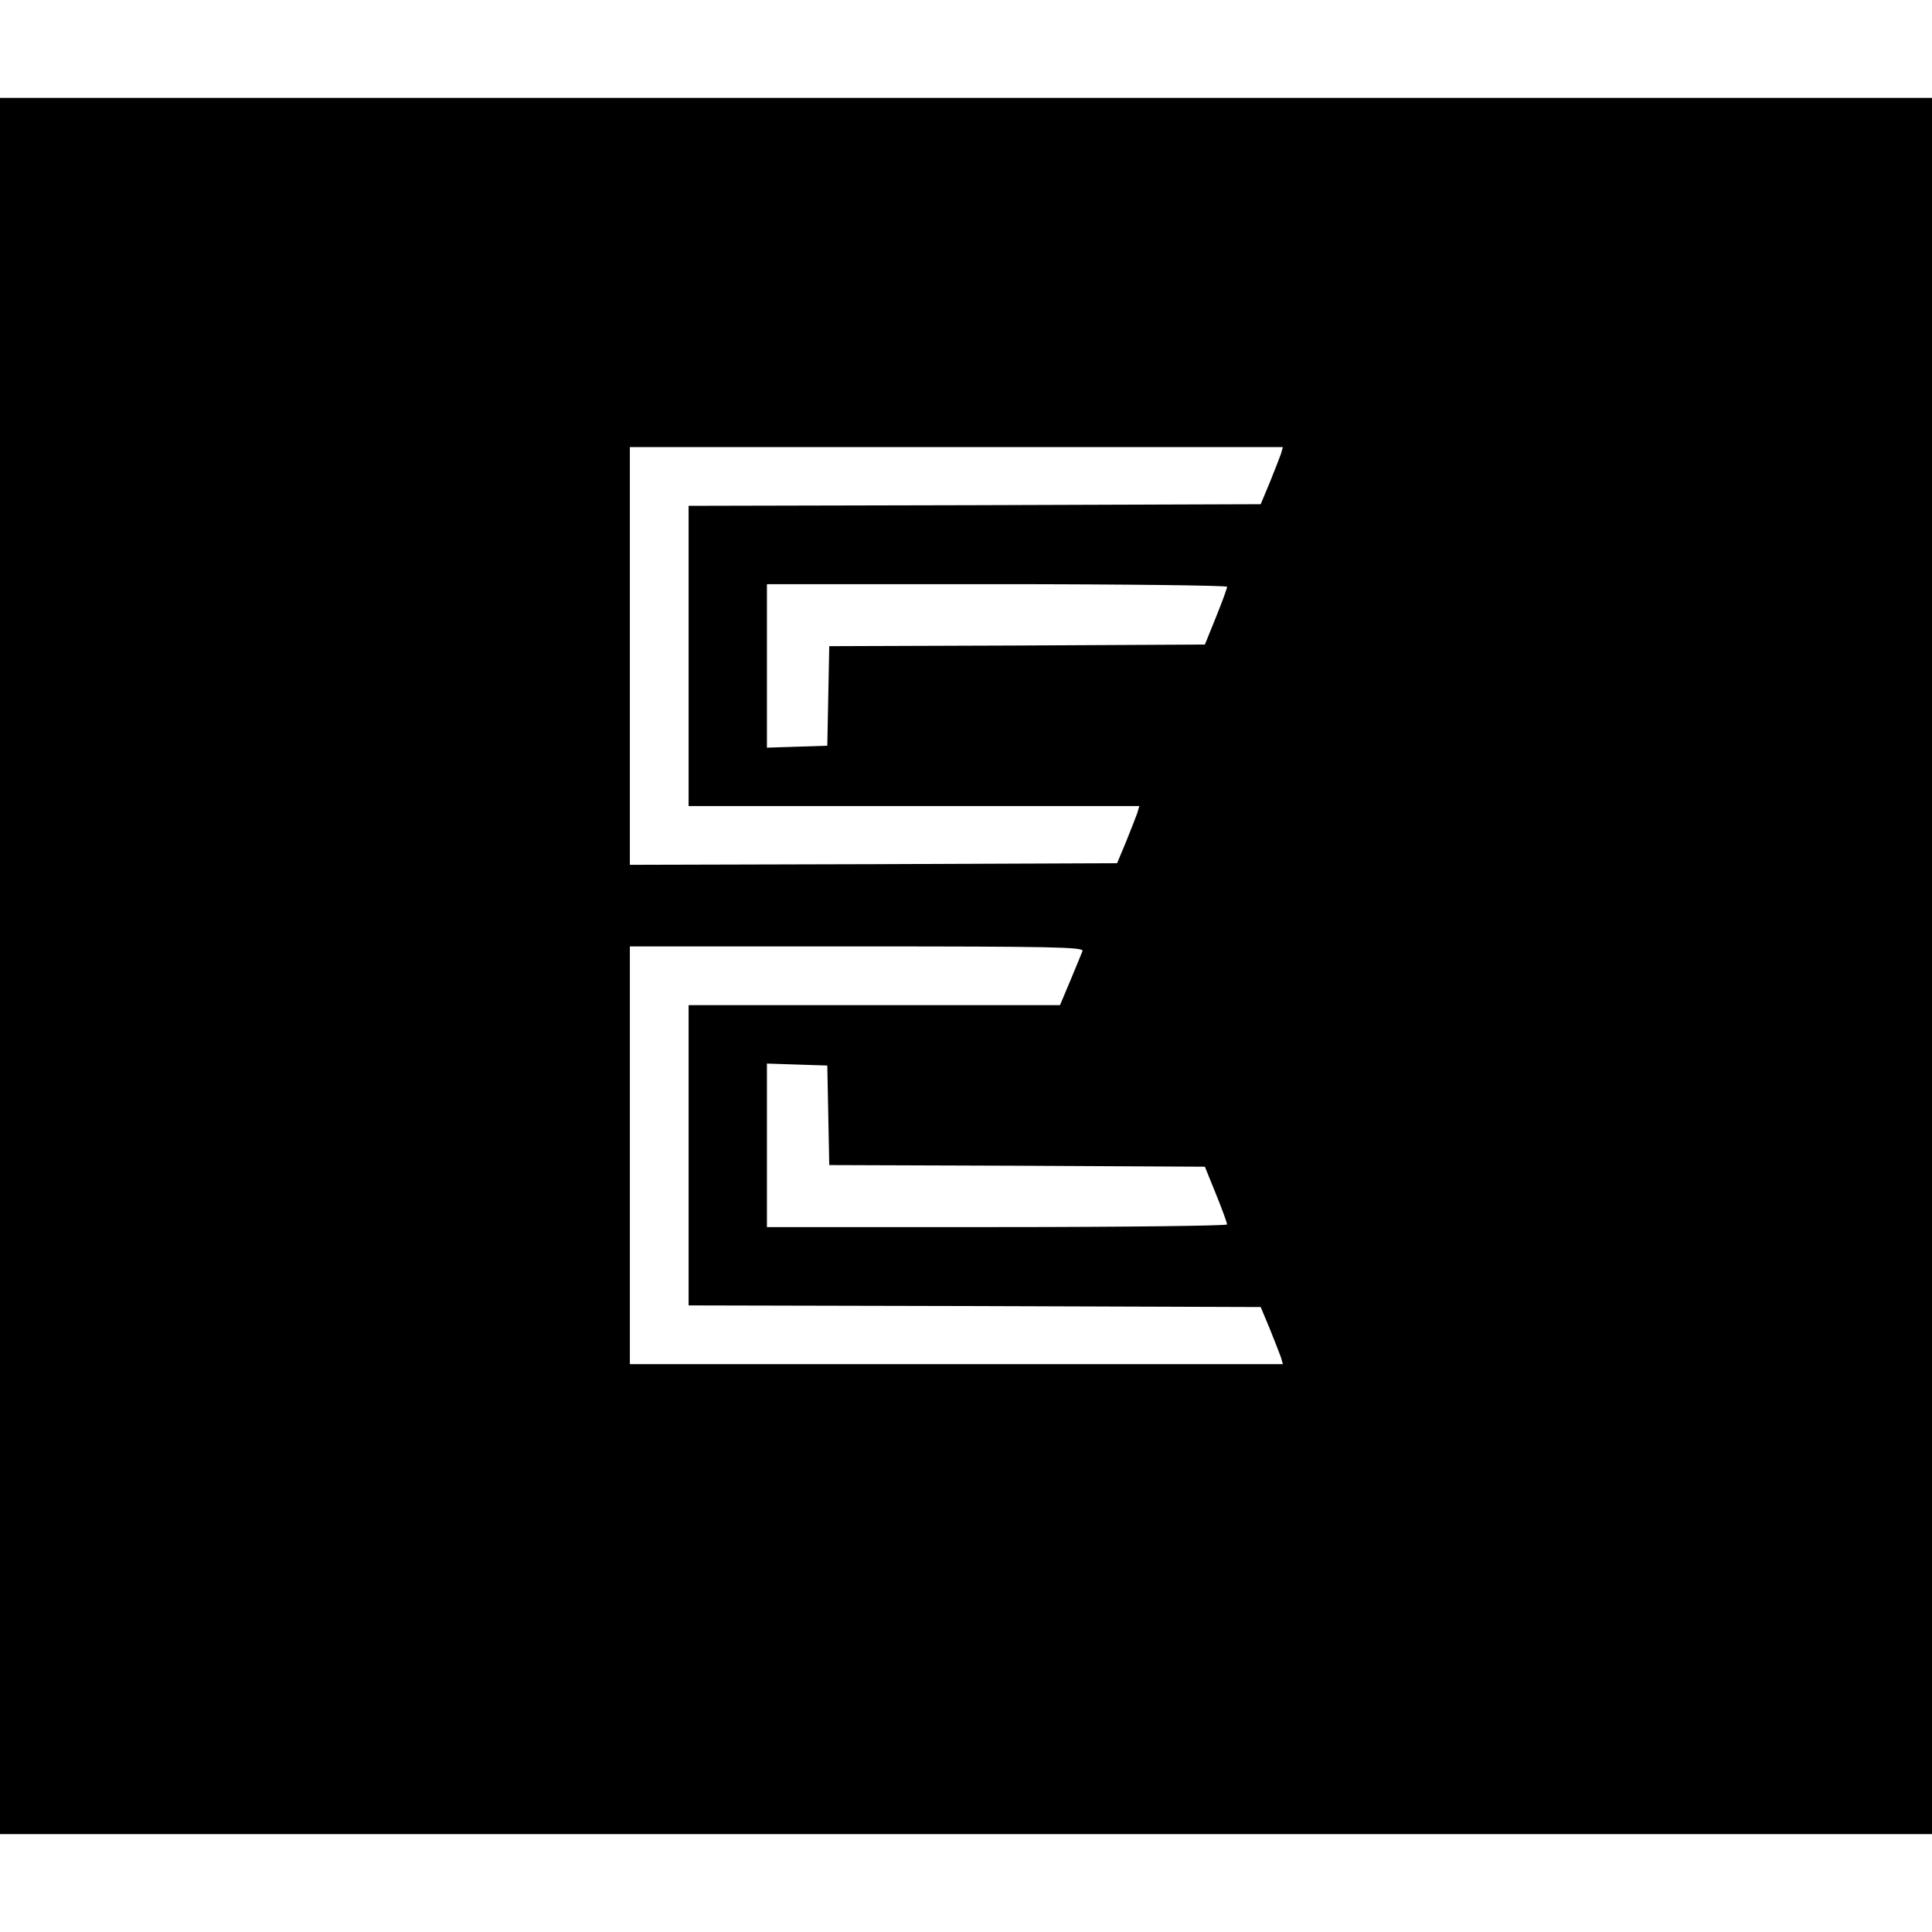
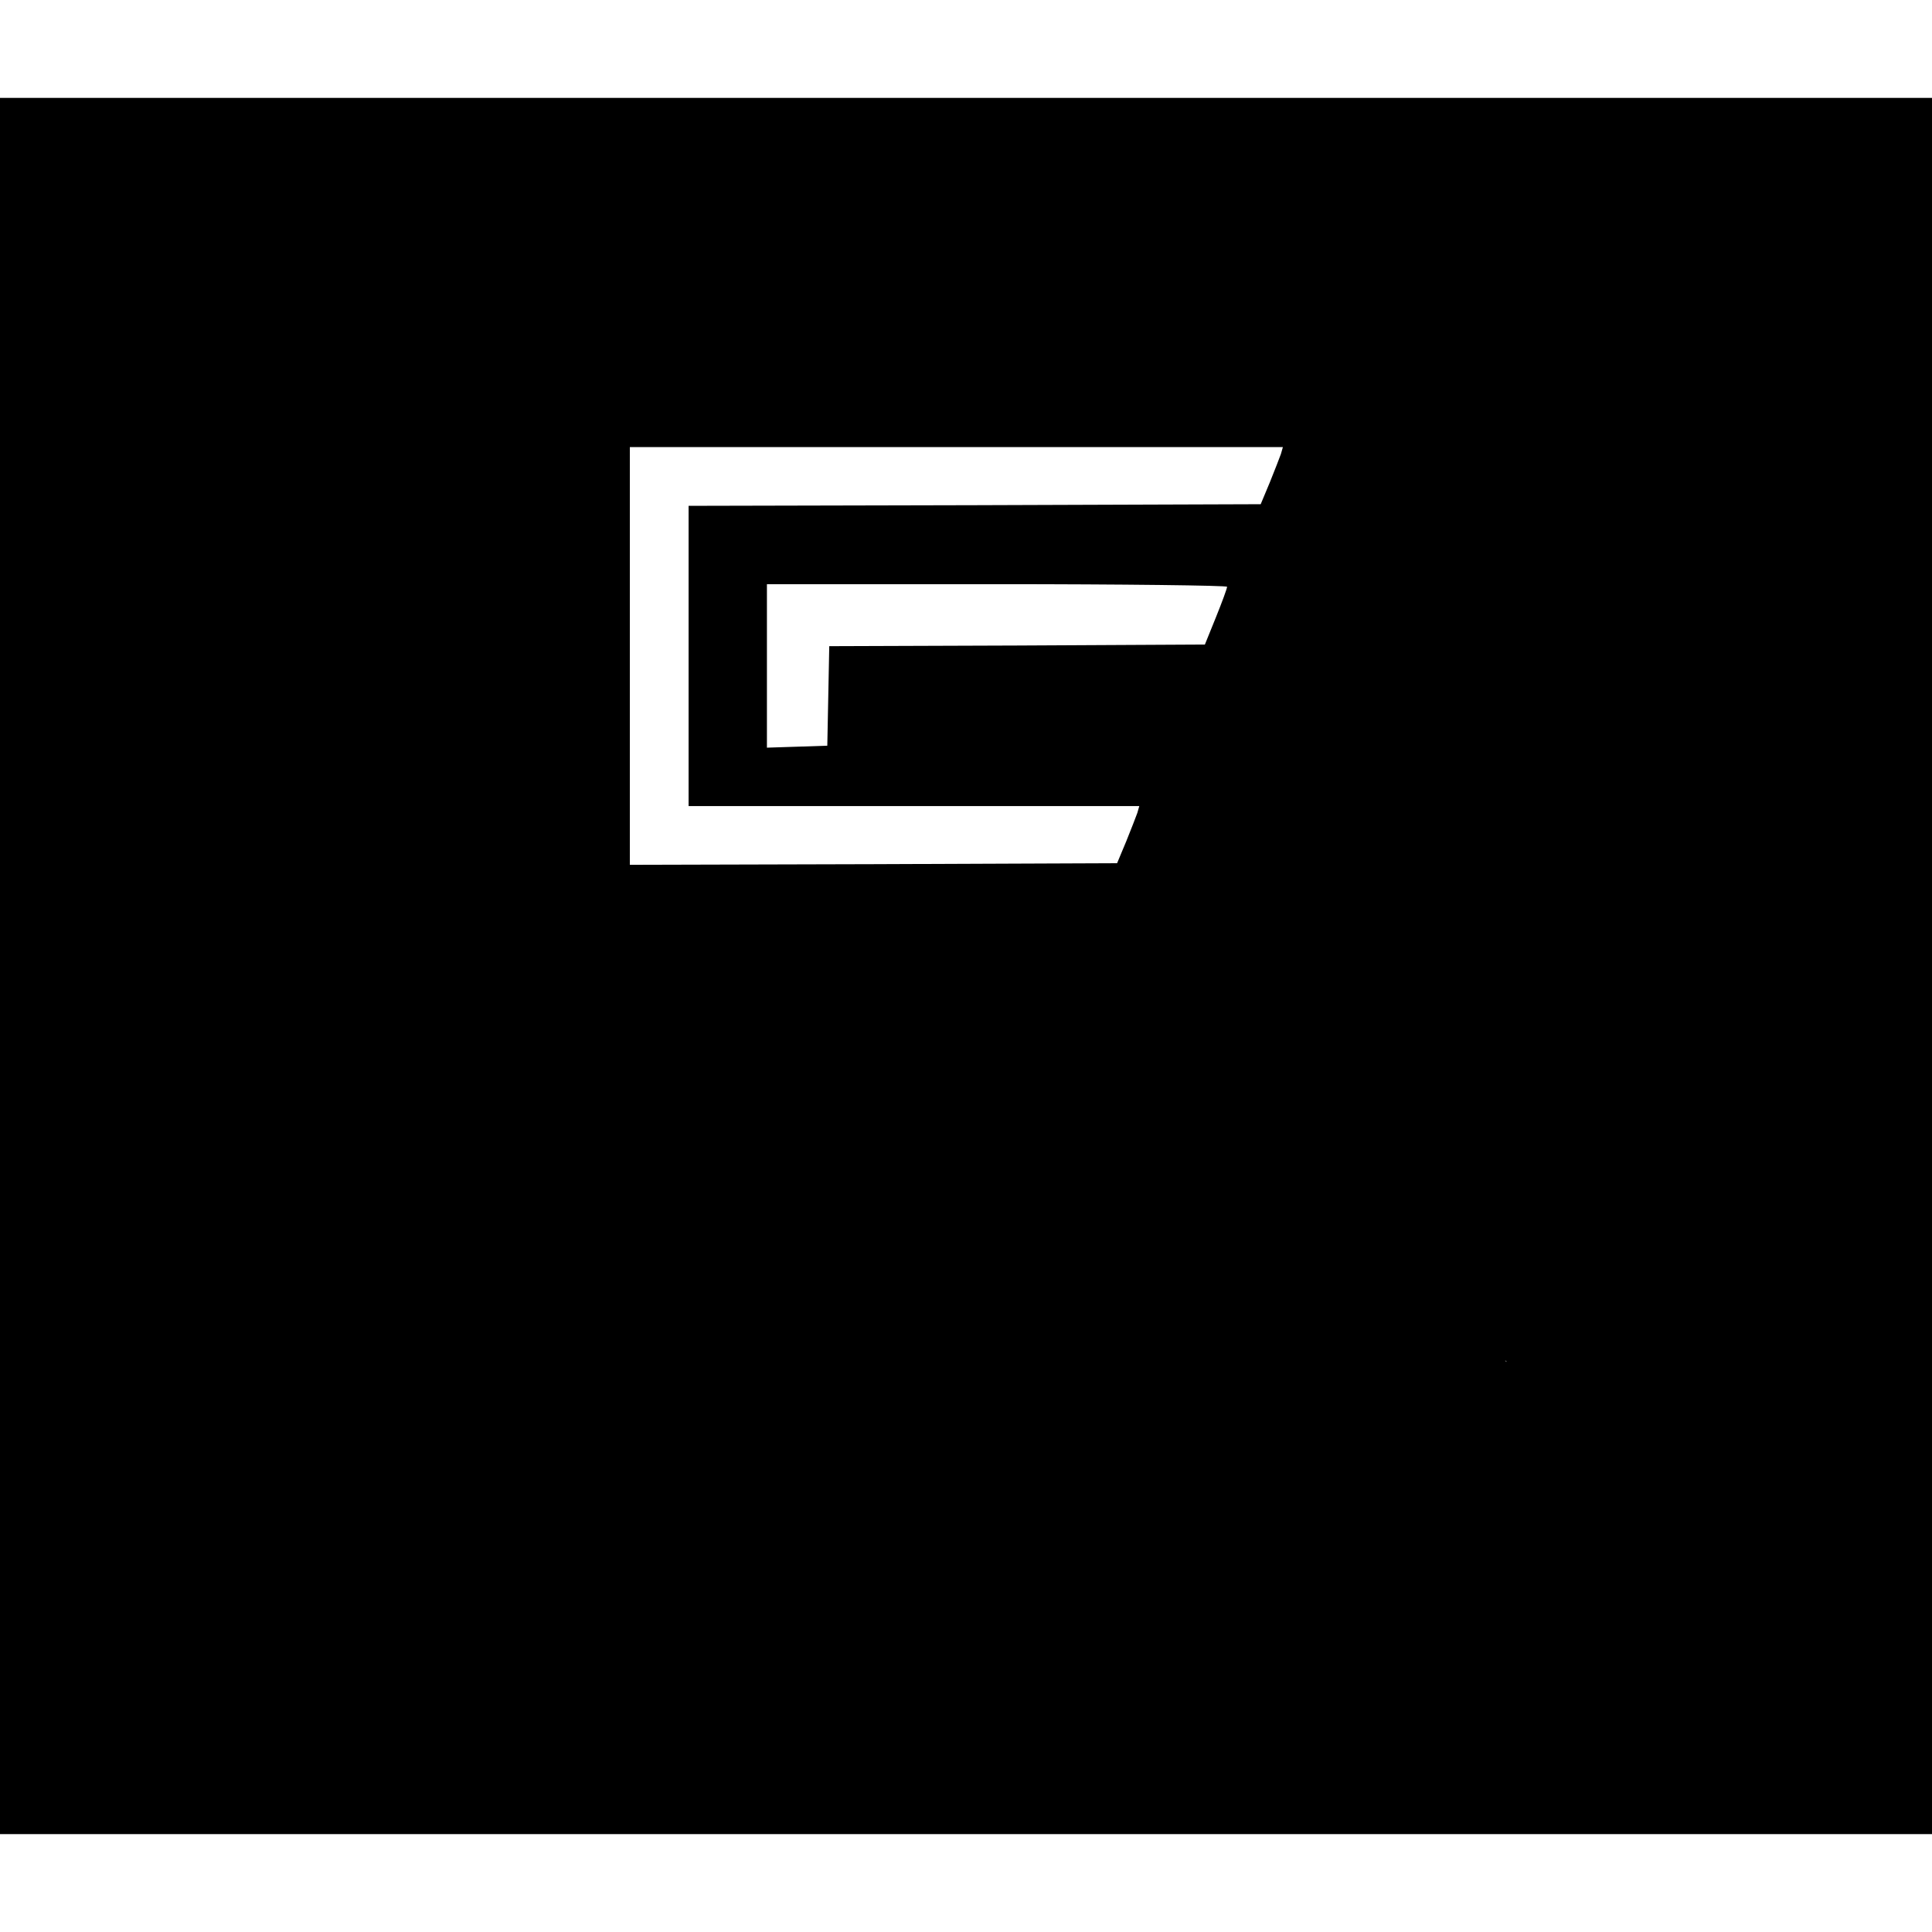
<svg xmlns="http://www.w3.org/2000/svg" version="1.0" width="592pt" height="592pt" viewBox="0 0 592 592" preserveAspectRatio="xMidYMid meet">
  <g transform="translate(0,592) scale(0.1,-0.1)" fill="#000000" stroke="none">
-     <path d="M0 2960 l0 -2660 2960 0 2960 0 0 2660 0 2660 -2960 0 -2960 0 0 -2660z m3925 1569 c-4 -11 -19 -50 -34 -87 l-28 -67 -876 -3 -877 -2 0 -460 0 -460 691 0 690 0 -6 -21 c-4 -11 -19 -50 -34 -87 l-28 -67 -746 -3 -747 -2 0 640 0 640 1001 0 1000 0 -6 -21z m-165 -407 c0 -5 -15 -46 -34 -93 l-34 -84 -576 -3 -575 -2 -3 -153 -3 -152 -92 -3 -93 -3 0 251 0 250 705 0 c388 0 705 -4 705 -8z m-443 -1116 c-3 -8 -20 -49 -37 -90 l-32 -76 -569 0 -569 0 0 -460 0 -460 877 -2 876 -3 28 -67 c15 -37 30 -76 34 -87 l6 -21 -1000 0 -1001 0 0 640 0 640 696 0 c598 0 695 -2 691 -14z m-779 -503 l3 -153 575 -2 576 -3 34 -84 c19 -47 34 -88 34 -93 0 -4 -317 -8 -705 -8 l-705 0 0 250 0 251 93 -3 92 -3 3 -152z" />
+     <path d="M0 2960 l0 -2660 2960 0 2960 0 0 2660 0 2660 -2960 0 -2960 0 0 -2660z m3925 1569 c-4 -11 -19 -50 -34 -87 l-28 -67 -876 -3 -877 -2 0 -460 0 -460 691 0 690 0 -6 -21 c-4 -11 -19 -50 -34 -87 l-28 -67 -746 -3 -747 -2 0 640 0 640 1001 0 1000 0 -6 -21z m-165 -407 c0 -5 -15 -46 -34 -93 l-34 -84 -576 -3 -575 -2 -3 -153 -3 -152 -92 -3 -93 -3 0 251 0 250 705 0 c388 0 705 -4 705 -8z m-443 -1116 c-3 -8 -20 -49 -37 -90 l-32 -76 -569 0 -569 0 0 -460 0 -460 877 -2 876 -3 28 -67 c15 -37 30 -76 34 -87 c598 0 695 -2 691 -14z m-779 -503 l3 -153 575 -2 576 -3 34 -84 c19 -47 34 -88 34 -93 0 -4 -317 -8 -705 -8 l-705 0 0 250 0 251 93 -3 92 -3 3 -152z" />
  </g>
</svg>